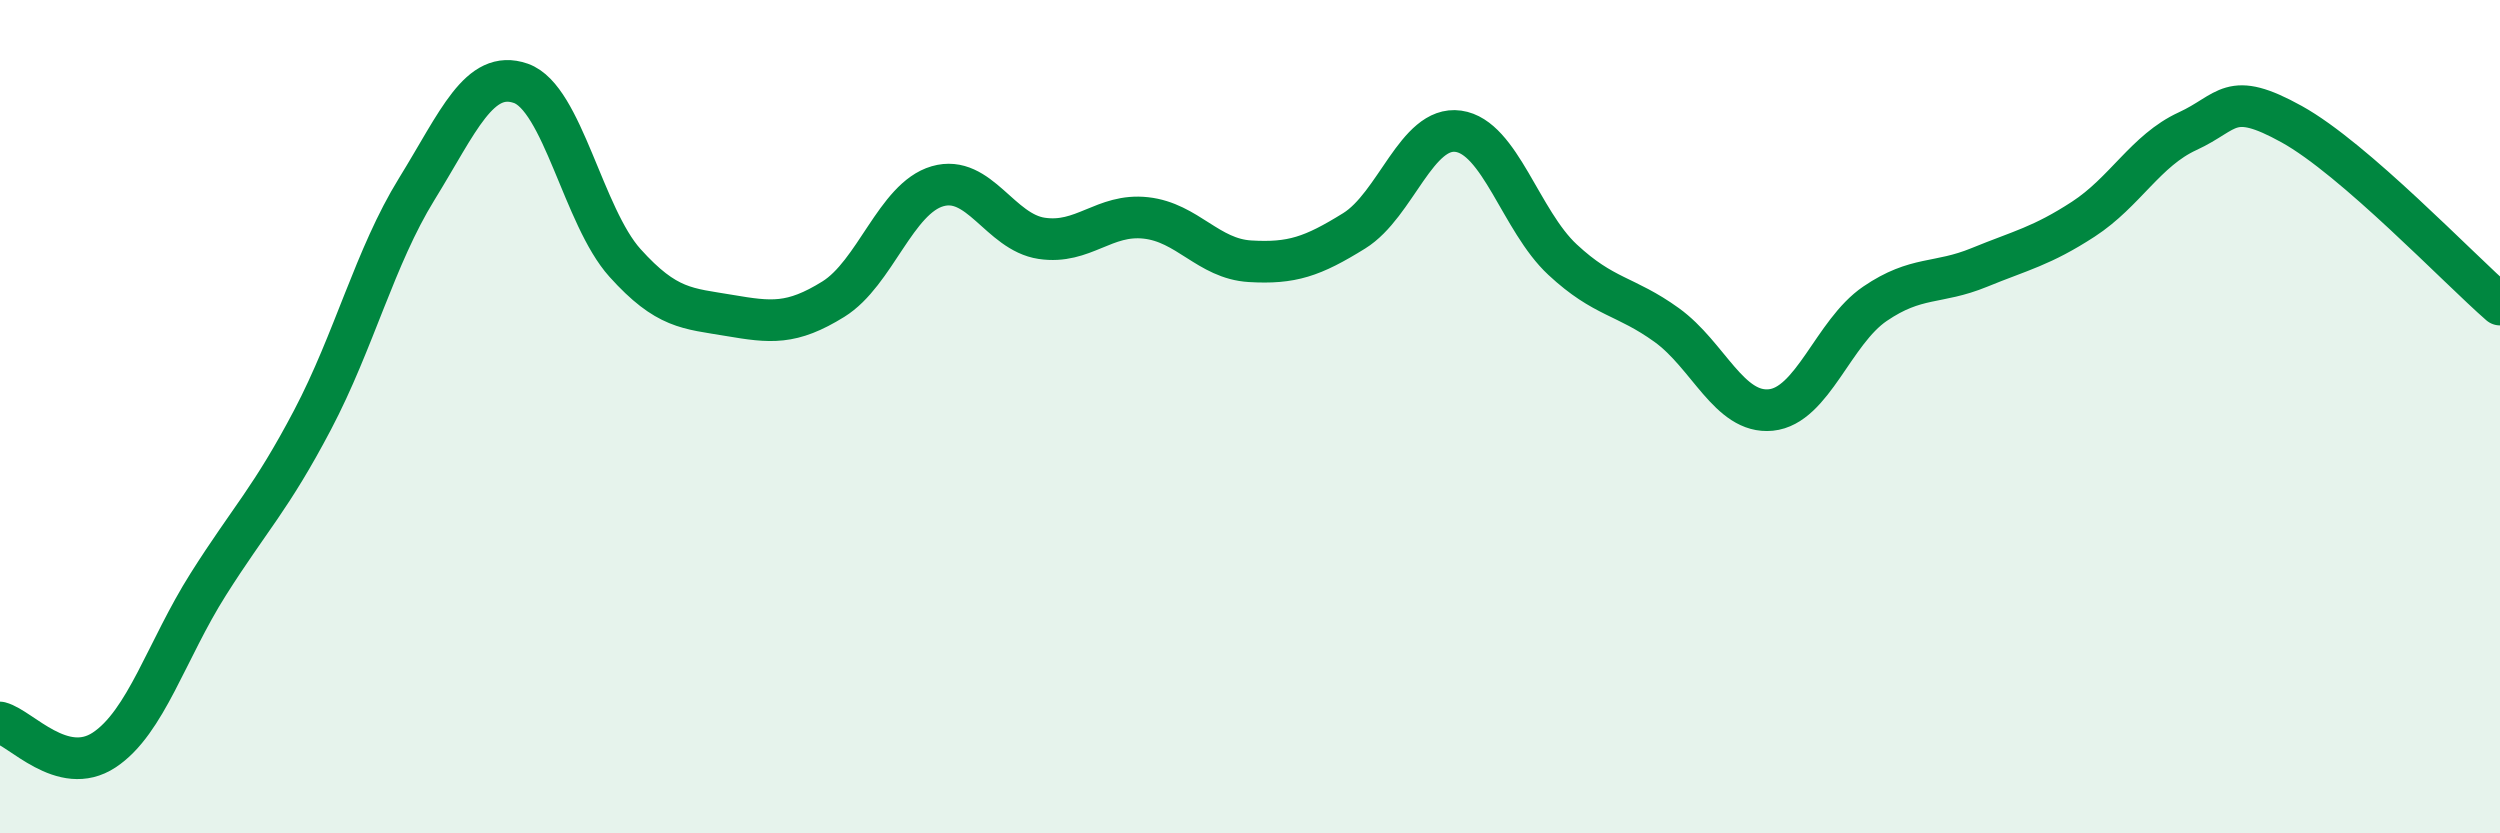
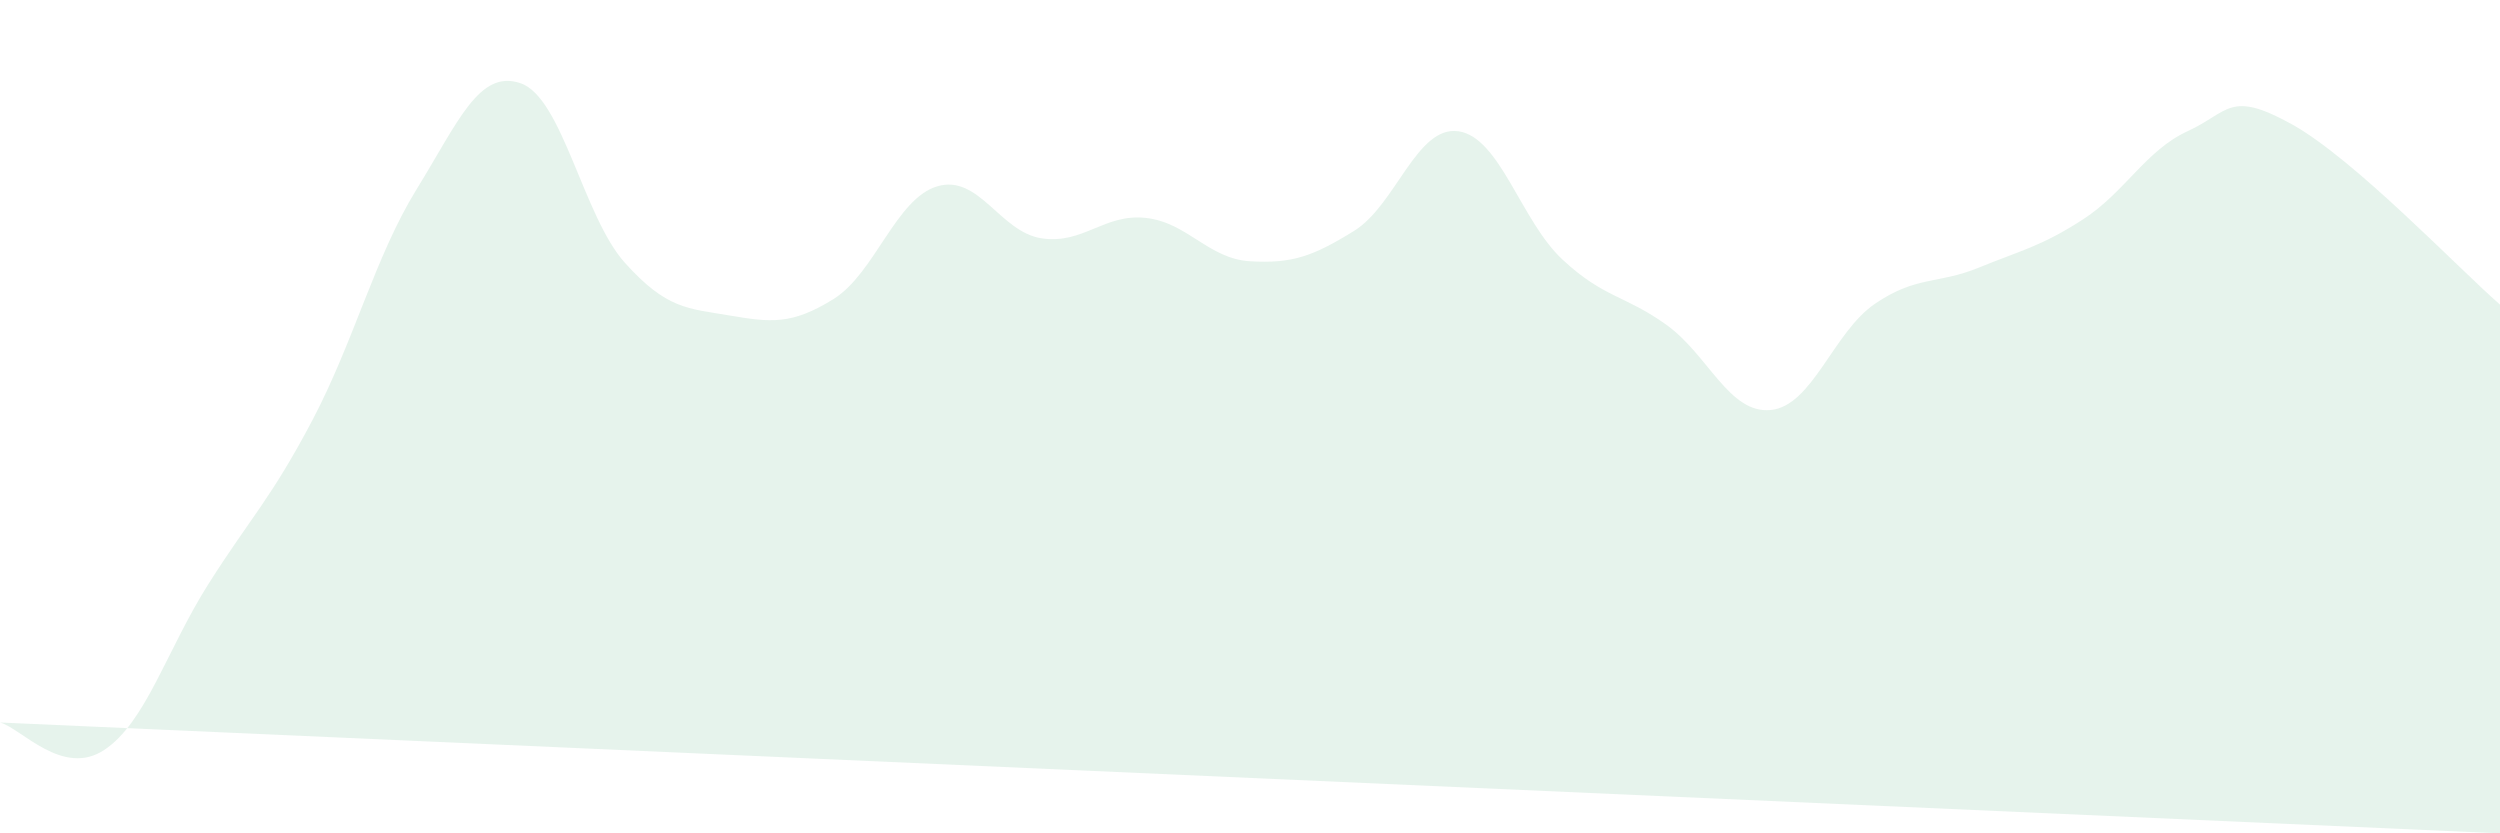
<svg xmlns="http://www.w3.org/2000/svg" width="60" height="20" viewBox="0 0 60 20">
-   <path d="M 0,17.34 C 0.5,17.47 1.5,18.66 2.5,18 C 3.5,17.34 4,15.6 5,14.02 C 6,12.44 6.5,11.98 7.5,10.08 C 8.5,8.18 9,6.16 10,4.54 C 11,2.92 11.5,1.65 12.5,2 C 13.5,2.35 14,5.2 15,6.31 C 16,7.42 16.5,7.4 17.5,7.57 C 18.5,7.74 19,7.8 20,7.18 C 21,6.56 21.5,4.76 22.5,4.47 C 23.5,4.18 24,5.57 25,5.72 C 26,5.87 26.5,5.12 27.5,5.23 C 28.5,5.34 29,6.21 30,6.27 C 31,6.33 31.5,6.16 32.5,5.54 C 33.5,4.92 34,3.01 35,3.15 C 36,3.29 36.5,5.3 37.5,6.23 C 38.5,7.16 39,7.08 40,7.8 C 41,8.52 41.5,9.94 42.5,9.84 C 43.5,9.74 44,7.97 45,7.29 C 46,6.61 46.5,6.83 47.5,6.42 C 48.5,6.01 49,5.91 50,5.26 C 51,4.61 51.5,3.61 52.5,3.15 C 53.5,2.69 53.5,2.15 55,2.98 C 56.5,3.81 59,6.44 60,7.31L60 20L0 20Z" fill="#008740" opacity="0.1" stroke-linecap="round" stroke-linejoin="round" />
-   <path d="M 0,17.34 C 0.5,17.47 1.5,18.66 2.5,18 C 3.5,17.34 4,15.6 5,14.02 C 6,12.44 6.5,11.98 7.5,10.08 C 8.5,8.18 9,6.16 10,4.54 C 11,2.92 11.5,1.65 12.5,2 C 13.5,2.35 14,5.2 15,6.31 C 16,7.42 16.5,7.4 17.5,7.57 C 18.5,7.74 19,7.8 20,7.18 C 21,6.56 21.5,4.76 22.5,4.47 C 23.5,4.18 24,5.57 25,5.72 C 26,5.87 26.5,5.12 27.5,5.23 C 28.5,5.34 29,6.21 30,6.27 C 31,6.33 31.5,6.16 32.5,5.54 C 33.5,4.92 34,3.01 35,3.15 C 36,3.29 36.5,5.3 37.5,6.23 C 38.5,7.16 39,7.08 40,7.8 C 41,8.52 41.5,9.94 42.5,9.84 C 43.5,9.74 44,7.97 45,7.29 C 46,6.61 46.5,6.83 47.5,6.42 C 48.5,6.01 49,5.91 50,5.26 C 51,4.61 51.5,3.61 52.5,3.15 C 53.5,2.69 53.5,2.15 55,2.98 C 56.5,3.81 59,6.44 60,7.31" stroke="#008740" stroke-width="1" fill="none" stroke-linecap="round" stroke-linejoin="round" />
+   <path d="M 0,17.34 C 0.5,17.47 1.5,18.66 2.5,18 C 3.5,17.34 4,15.6 5,14.02 C 6,12.44 6.5,11.98 7.5,10.08 C 8.5,8.18 9,6.16 10,4.54 C 11,2.92 11.5,1.65 12.5,2 C 13.5,2.35 14,5.2 15,6.31 C 16,7.42 16.5,7.4 17.5,7.57 C 18.5,7.74 19,7.8 20,7.18 C 21,6.56 21.5,4.76 22.5,4.47 C 23.5,4.18 24,5.57 25,5.72 C 26,5.87 26.5,5.12 27.5,5.23 C 28.5,5.34 29,6.21 30,6.27 C 31,6.33 31.5,6.16 32.5,5.54 C 33.5,4.92 34,3.01 35,3.15 C 36,3.29 36.5,5.3 37.5,6.23 C 38.5,7.16 39,7.08 40,7.8 C 41,8.52 41.5,9.94 42.5,9.84 C 43.5,9.74 44,7.97 45,7.29 C 46,6.61 46.5,6.83 47.5,6.42 C 48.5,6.01 49,5.91 50,5.26 C 51,4.61 51.5,3.61 52.5,3.15 C 53.5,2.69 53.5,2.15 55,2.98 C 56.5,3.81 59,6.44 60,7.31L60 20Z" fill="#008740" opacity="0.1" stroke-linecap="round" stroke-linejoin="round" />
</svg>